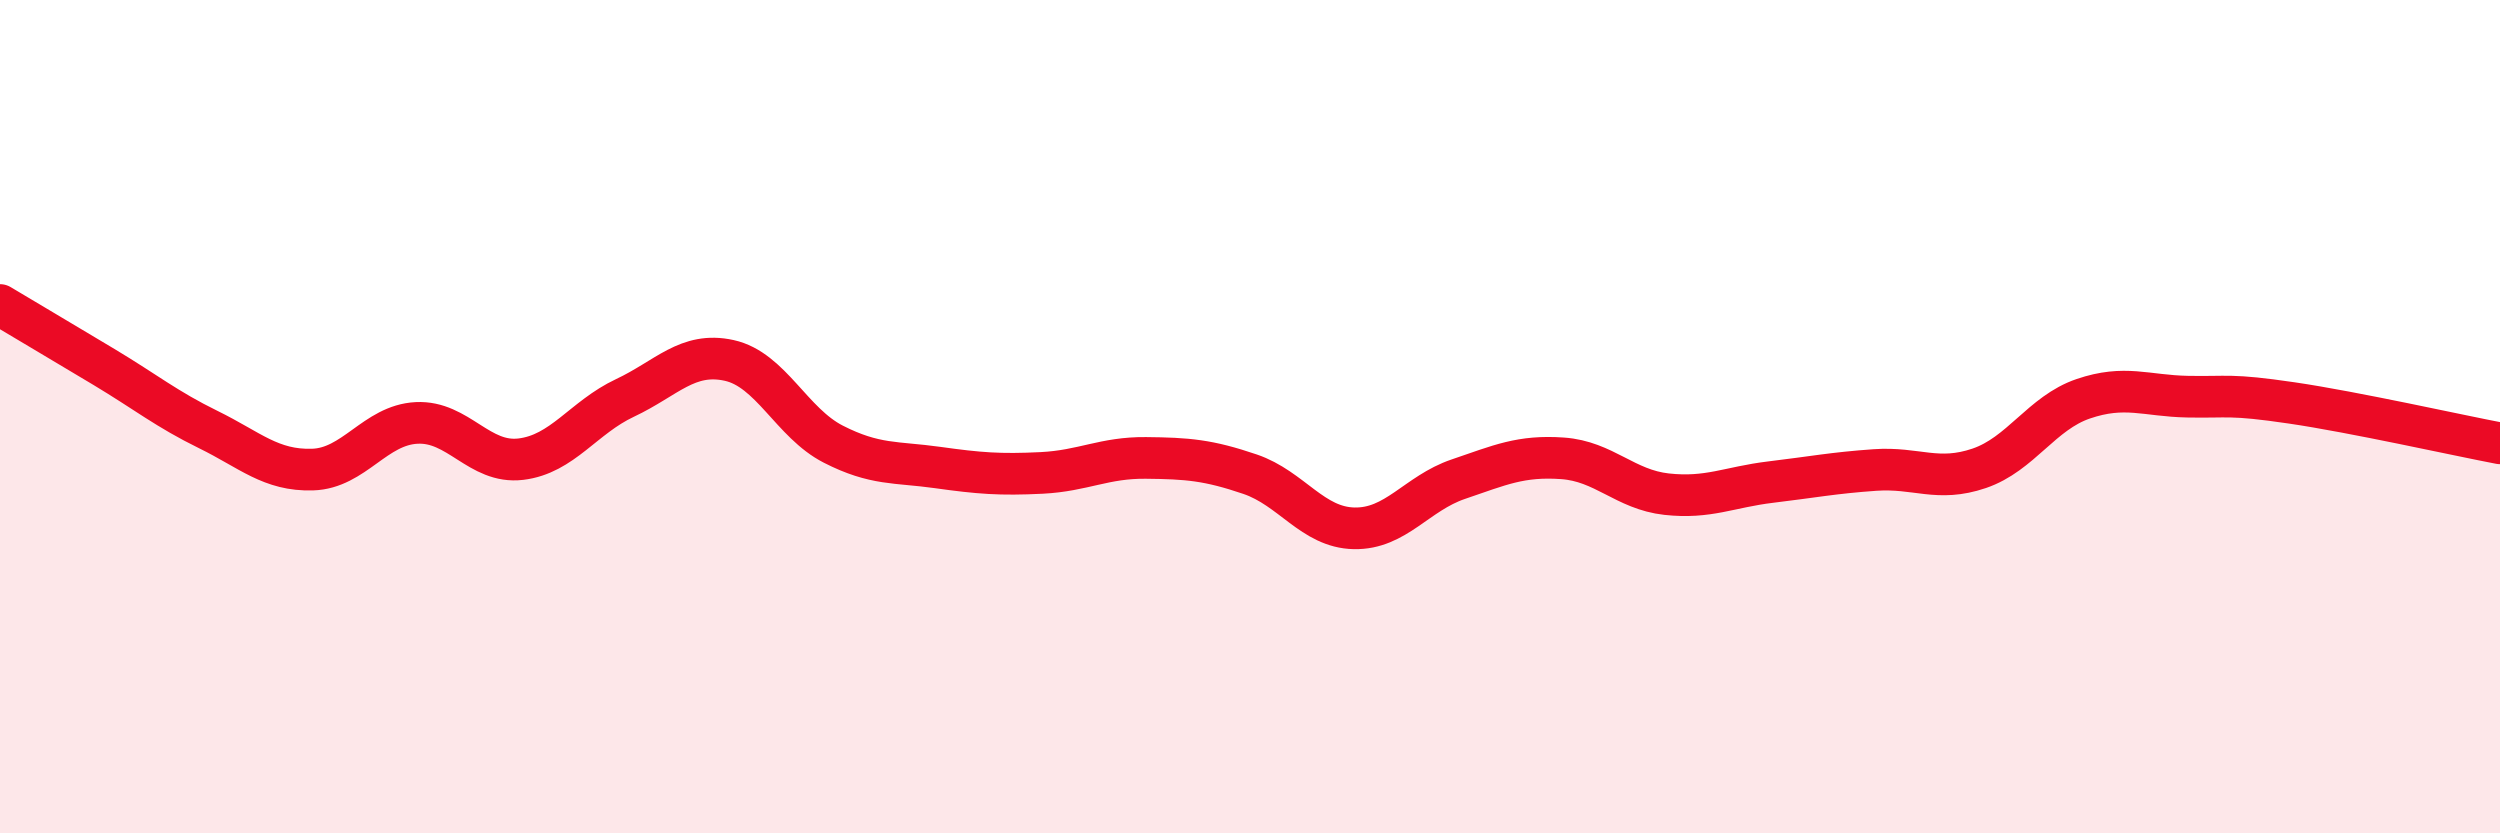
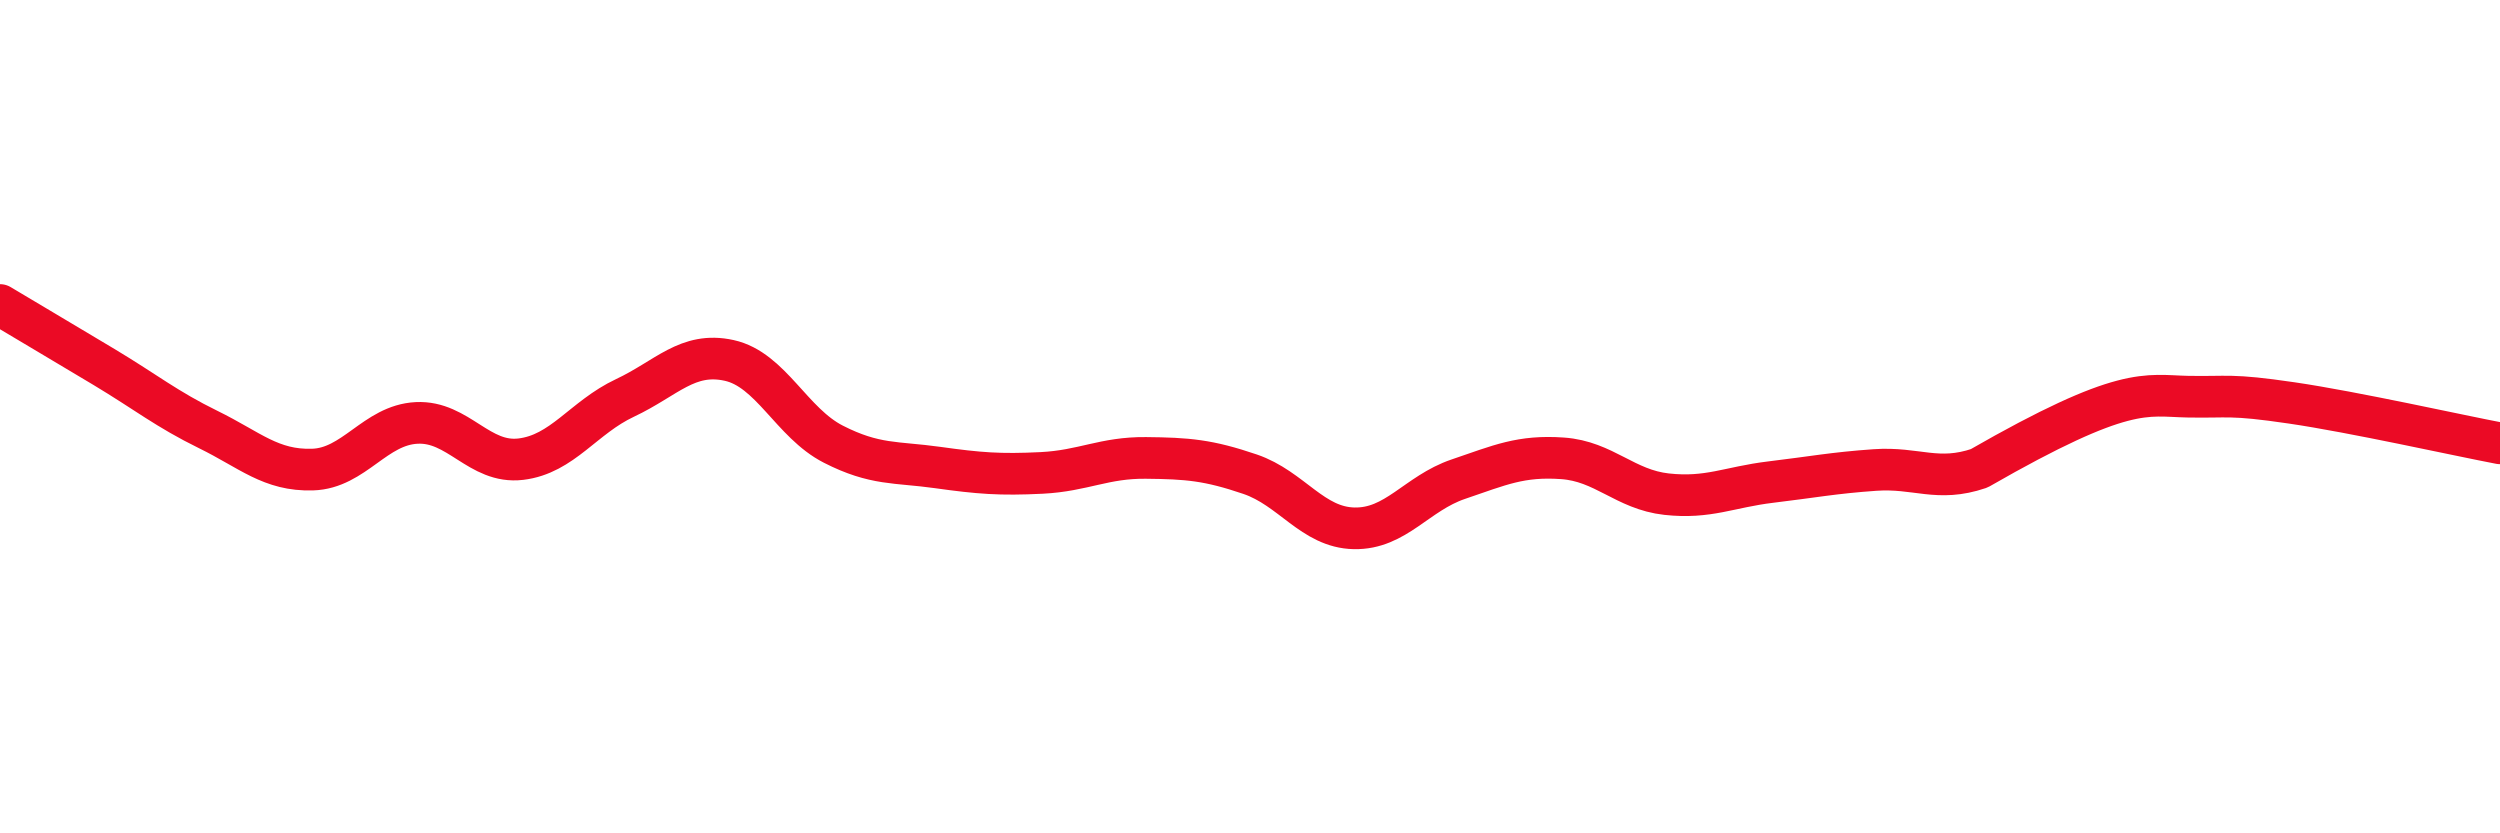
<svg xmlns="http://www.w3.org/2000/svg" width="60" height="20" viewBox="0 0 60 20">
-   <path d="M 0,7.32 C 0.5,7.62 1.5,8.21 2.5,8.81 C 3.5,9.41 4,9.82 5,10.31 C 6,10.8 6.5,11.3 7.5,11.27 C 8.5,11.24 9,10.2 10,10.15 C 11,10.1 11.5,11.14 12.5,11.02 C 13.5,10.9 14,10.02 15,9.55 C 16,9.08 16.5,8.43 17.5,8.65 C 18.5,8.87 19,10.15 20,10.66 C 21,11.17 21.5,11.08 22.5,11.22 C 23.5,11.36 24,11.4 25,11.35 C 26,11.3 26.5,10.98 27.5,10.99 C 28.5,11 29,11.04 30,11.38 C 31,11.72 31.5,12.66 32.5,12.68 C 33.5,12.7 34,11.84 35,11.5 C 36,11.16 36.5,10.93 37.5,11 C 38.5,11.07 39,11.75 40,11.86 C 41,11.97 41.5,11.69 42.5,11.57 C 43.5,11.45 44,11.35 45,11.28 C 46,11.21 46.5,11.58 47.5,11.24 C 48.5,10.9 49,9.91 50,9.57 C 51,9.23 51.5,9.5 52.5,9.52 C 53.5,9.54 53.5,9.45 55,9.67 C 56.5,9.89 59,10.45 60,10.64L60 20L0 20Z" fill="#EB0A25" opacity="0.1" stroke-linecap="round" stroke-linejoin="round" />
-   <path d="M 0,7.32 C 0.5,7.62 1.5,8.21 2.5,8.81 C 3.5,9.41 4,9.82 5,10.31 C 6,10.8 6.5,11.3 7.5,11.27 C 8.5,11.24 9,10.2 10,10.15 C 11,10.1 11.5,11.14 12.5,11.02 C 13.5,10.9 14,10.02 15,9.55 C 16,9.08 16.5,8.43 17.5,8.65 C 18.5,8.87 19,10.15 20,10.66 C 21,11.17 21.5,11.08 22.5,11.22 C 23.5,11.36 24,11.4 25,11.35 C 26,11.3 26.5,10.98 27.5,10.99 C 28.5,11 29,11.04 30,11.38 C 31,11.72 31.5,12.66 32.5,12.68 C 33.5,12.7 34,11.84 35,11.5 C 36,11.16 36.5,10.93 37.5,11 C 38.5,11.07 39,11.75 40,11.86 C 41,11.97 41.5,11.69 42.5,11.57 C 43.5,11.45 44,11.35 45,11.28 C 46,11.21 46.5,11.58 47.5,11.24 C 48.5,10.9 49,9.91 50,9.57 C 51,9.23 51.5,9.5 52.5,9.52 C 53.5,9.54 53.5,9.45 55,9.67 C 56.5,9.89 59,10.45 60,10.64" stroke="#EB0A25" stroke-width="1" fill="none" stroke-linecap="round" stroke-linejoin="round" />
+   <path d="M 0,7.32 C 0.5,7.62 1.5,8.21 2.5,8.81 C 3.5,9.41 4,9.82 5,10.31 C 6,10.8 6.5,11.3 7.5,11.27 C 8.5,11.24 9,10.2 10,10.15 C 11,10.1 11.5,11.14 12.5,11.02 C 13.5,10.9 14,10.02 15,9.55 C 16,9.08 16.5,8.43 17.5,8.65 C 18.5,8.87 19,10.15 20,10.66 C 21,11.17 21.5,11.08 22.5,11.22 C 23.5,11.36 24,11.4 25,11.35 C 26,11.3 26.5,10.98 27.5,10.99 C 28.5,11 29,11.04 30,11.38 C 31,11.72 31.5,12.66 32.5,12.68 C 33.5,12.7 34,11.84 35,11.5 C 36,11.16 36.5,10.93 37.5,11 C 38.5,11.07 39,11.75 40,11.86 C 41,11.97 41.5,11.69 42.5,11.57 C 43.5,11.45 44,11.35 45,11.28 C 46,11.21 46.5,11.58 47.5,11.24 C 51,9.23 51.5,9.5 52.5,9.52 C 53.5,9.54 53.5,9.45 55,9.67 C 56.5,9.89 59,10.45 60,10.64" stroke="#EB0A25" stroke-width="1" fill="none" stroke-linecap="round" stroke-linejoin="round" />
</svg>